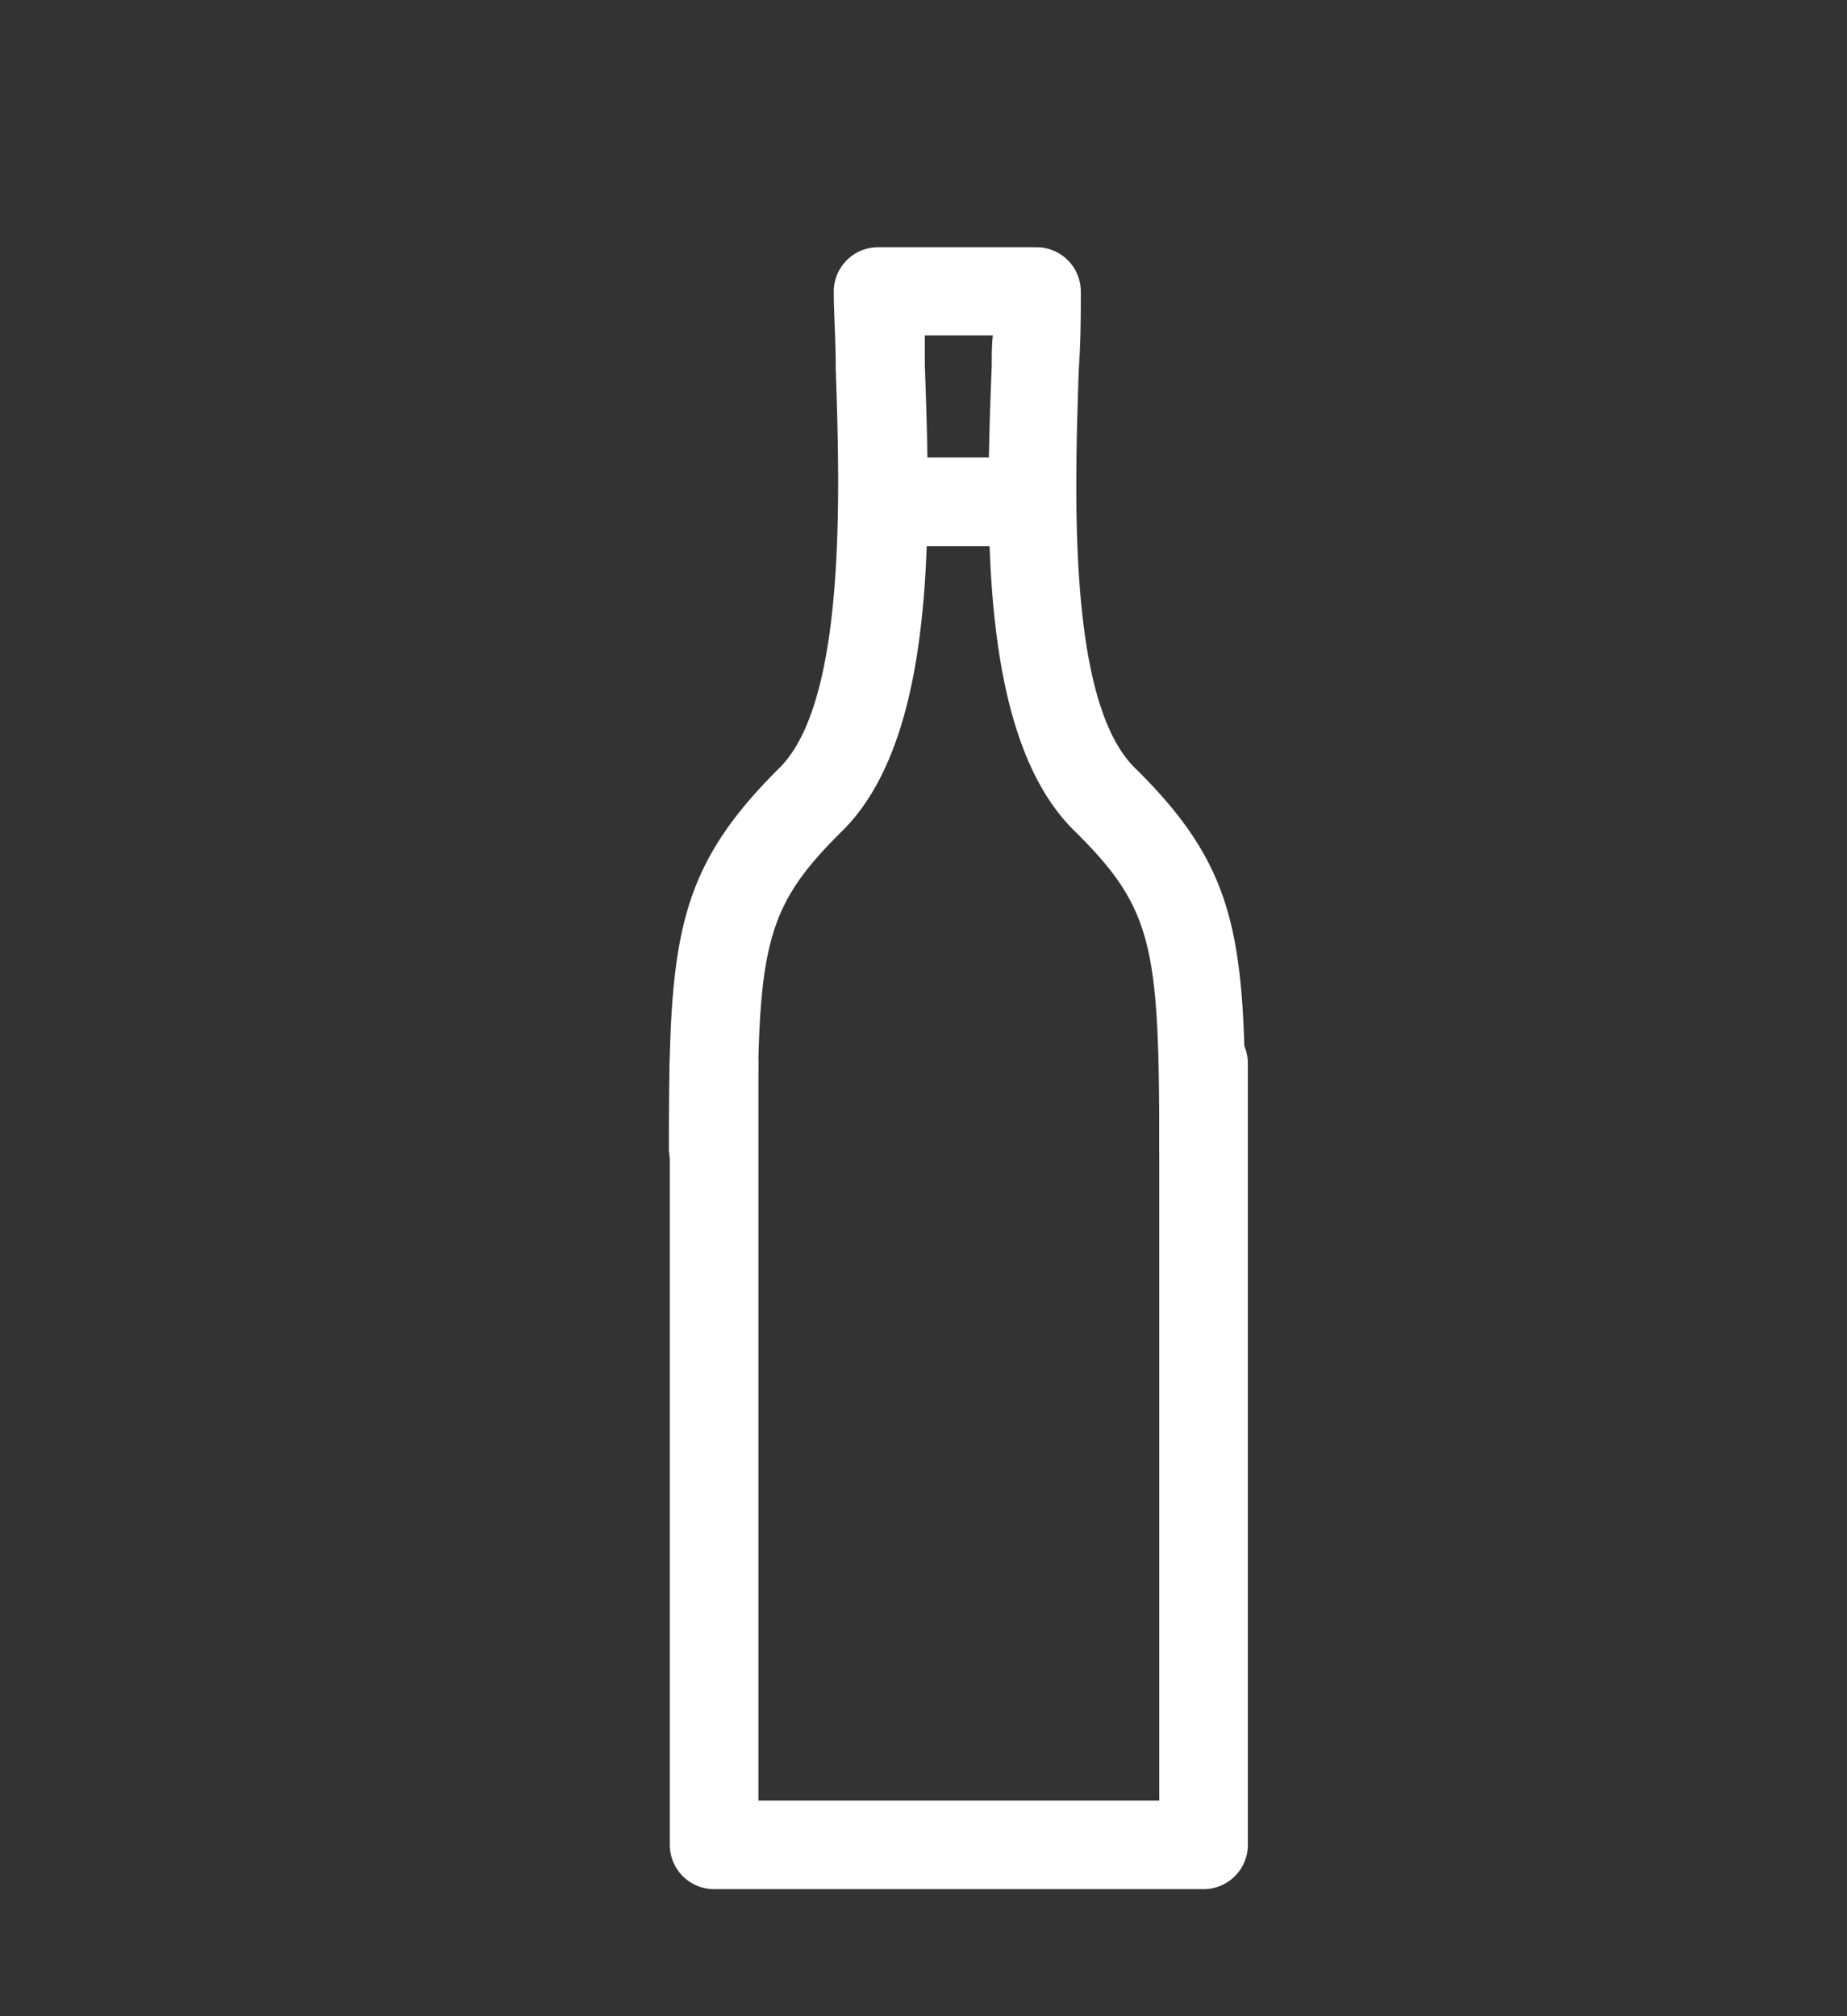
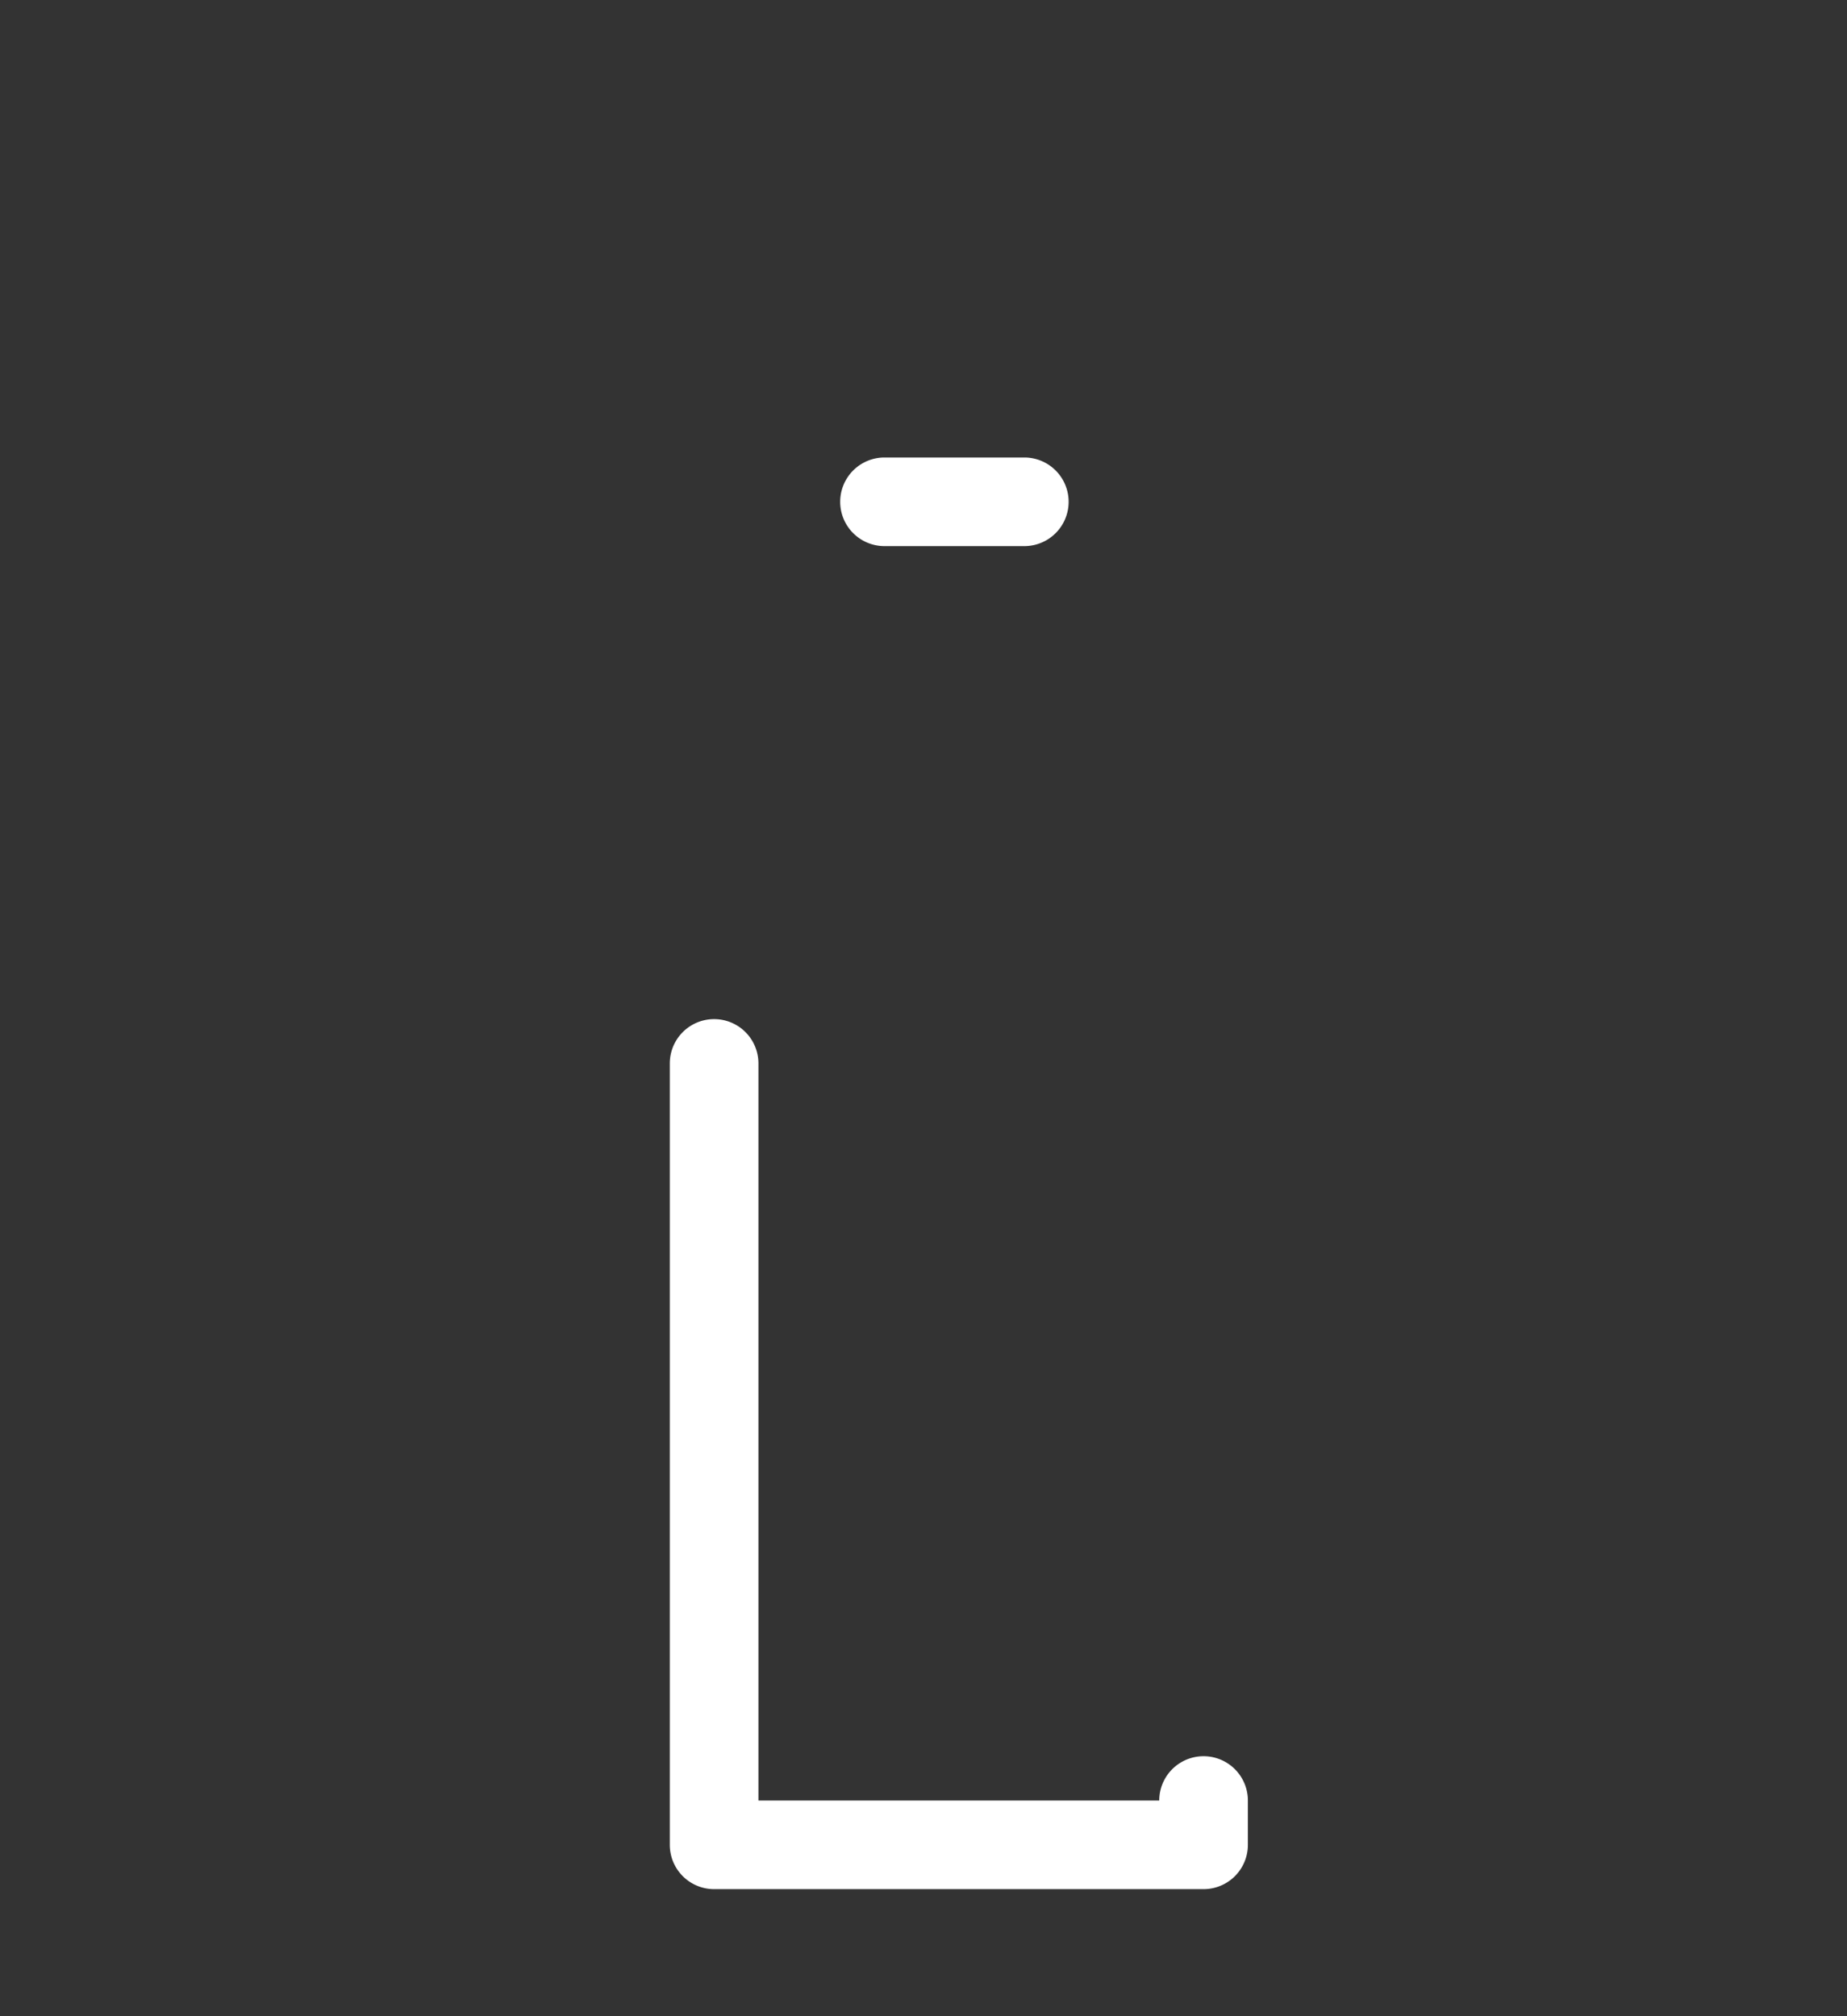
<svg xmlns="http://www.w3.org/2000/svg" id="Laag_1" data-name="Laag 1" viewBox="0 0 83.36 91">
  <rect x="0" y="0" width="83.36" height="91" fill="#333333" stroke="none" />
  <defs>
    <style>.cls-1{fill:none;}.cls-2{fill:white;}</style>
  </defs>
  <title>Tekengebied 5</title>
-   <rect id="_Segment_" data-name="&lt;Segment&gt;" class="cls-1" width="83.36" height="91" />
-   <path class="cls-2" d="M54.32,85.27H32.23a2,2,0,0,1-2-2V48a2,2,0,0,1,4,0V81.27H52.32V48a2,2,0,0,1,4,0V83.27a2,2,0,0,1-2,2" />
-   <path class="cls-2" d="M54.32,53.85a2,2,0,0,1-2-2c0-9.11-.26-10.83-3.84-14.36-4.29-4.22-4-13.89-3.72-21,0-.47,0-.92.05-1.35H41.74c0,.43,0,.89,0,1.35.25,7.06.58,16.73-3.71,21-3.58,3.53-3.84,5.25-3.84,14.36a2,2,0,0,1-4,0c0-9.3.23-12.47,5-17.2,3-3,2.72-12.37,2.53-18,0-1.33-.09-2.52-.09-3.49a2,2,0,0,1,2-2h7.15a2,2,0,0,1,2,2c0,1,0,2.16-.09,3.49-.19,5.6-.51,15,2.52,18,4.81,4.73,5,7.9,5,17.2a2,2,0,0,1-2,2" />
+   <path class="cls-2" d="M54.32,85.27H32.23a2,2,0,0,1-2-2V48a2,2,0,0,1,4,0V81.27H52.32a2,2,0,0,1,4,0V83.27a2,2,0,0,1-2,2" />
  <path class="cls-2" d="M46.23,24.65H39.92a2,2,0,0,1,0-4h6.31a2,2,0,0,1,0,4" />
</svg>